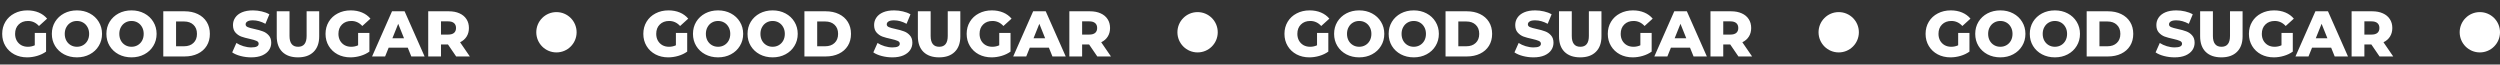
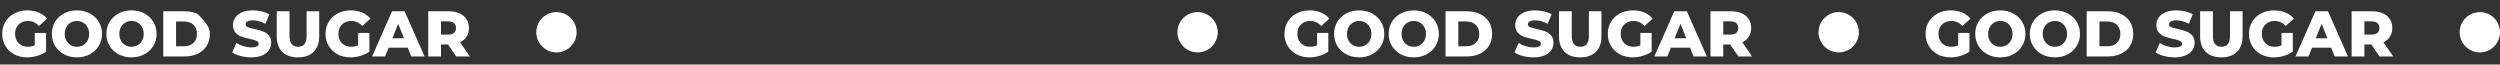
<svg xmlns="http://www.w3.org/2000/svg" width="620" height="16" viewBox="0 0 620 16" fill="none">
  <rect x="0" y="0" width="620" height="16" fill="#333333" stroke="none" />
-   <path d="M8.624 8.16H11.424V12.8C10.784 13.259 10.048 13.611 9.216 13.856C8.384 14.101 7.552 14.224 6.72 14.224C5.547 14.224 4.491 13.979 3.552 13.488C2.613 12.987 1.877 12.293 1.344 11.408C0.811 10.523 0.544 9.52 0.544 8.4C0.544 7.28 0.811 6.277 1.344 5.392C1.877 4.507 2.619 3.819 3.568 3.328C4.517 2.827 5.589 2.576 6.784 2.576C7.829 2.576 8.768 2.752 9.6 3.104C10.432 3.456 11.125 3.963 11.68 4.624L9.664 6.448C8.907 5.616 8 5.2 6.944 5.2C5.984 5.2 5.211 5.493 4.624 6.08C4.037 6.656 3.744 7.429 3.744 8.4C3.744 9.019 3.877 9.573 4.144 10.064C4.411 10.544 4.784 10.923 5.264 11.2C5.744 11.467 6.293 11.6 6.912 11.6C7.52 11.6 8.091 11.477 8.624 11.232V8.16ZM19.081 14.224C17.896 14.224 16.83 13.973 15.88 13.472C14.942 12.971 14.2 12.277 13.656 11.392C13.123 10.507 12.857 9.509 12.857 8.4C12.857 7.291 13.123 6.293 13.656 5.408C14.2 4.523 14.942 3.829 15.88 3.328C16.83 2.827 17.896 2.576 19.081 2.576C20.265 2.576 21.326 2.827 22.265 3.328C23.214 3.829 23.955 4.523 24.488 5.408C25.032 6.293 25.305 7.291 25.305 8.4C25.305 9.509 25.032 10.507 24.488 11.392C23.955 12.277 23.214 12.971 22.265 13.472C21.326 13.973 20.265 14.224 19.081 14.224ZM19.081 11.6C19.646 11.6 20.158 11.467 20.616 11.2C21.075 10.933 21.438 10.56 21.704 10.08C21.971 9.589 22.105 9.029 22.105 8.4C22.105 7.771 21.971 7.216 21.704 6.736C21.438 6.245 21.075 5.867 20.616 5.6C20.158 5.333 19.646 5.2 19.081 5.2C18.515 5.2 18.003 5.333 17.544 5.6C17.086 5.867 16.723 6.245 16.456 6.736C16.19 7.216 16.056 7.771 16.056 8.4C16.056 9.029 16.19 9.589 16.456 10.08C16.723 10.56 17.086 10.933 17.544 11.2C18.003 11.467 18.515 11.6 19.081 11.6ZM32.612 14.224C31.428 14.224 30.361 13.973 29.412 13.472C28.473 12.971 27.732 12.277 27.188 11.392C26.654 10.507 26.388 9.509 26.388 8.4C26.388 7.291 26.654 6.293 27.188 5.408C27.732 4.523 28.473 3.829 29.412 3.328C30.361 2.827 31.428 2.576 32.612 2.576C33.796 2.576 34.857 2.827 35.796 3.328C36.745 3.829 37.486 4.523 38.02 5.408C38.564 6.293 38.836 7.291 38.836 8.4C38.836 9.509 38.564 10.507 38.02 11.392C37.486 12.277 36.745 12.971 35.796 13.472C34.857 13.973 33.796 14.224 32.612 14.224ZM32.612 11.6C33.177 11.6 33.689 11.467 34.148 11.2C34.606 10.933 34.969 10.56 35.236 10.08C35.502 9.589 35.636 9.029 35.636 8.4C35.636 7.771 35.502 7.216 35.236 6.736C34.969 6.245 34.606 5.867 34.148 5.6C33.689 5.333 33.177 5.2 32.612 5.2C32.046 5.2 31.534 5.333 31.076 5.6C30.617 5.867 30.254 6.245 29.988 6.736C29.721 7.216 29.588 7.771 29.588 8.4C29.588 9.029 29.721 9.589 29.988 10.08C30.254 10.56 30.617 10.933 31.076 11.2C31.534 11.467 32.046 11.6 32.612 11.6ZM40.495 2.8H45.791C47.018 2.8 48.106 3.029 49.055 3.488C50.004 3.947 50.74 4.597 51.263 5.44C51.786 6.283 52.047 7.269 52.047 8.4C52.047 9.531 51.786 10.517 51.263 11.36C50.74 12.203 50.004 12.853 49.055 13.312C48.106 13.771 47.018 14 45.791 14H40.495V2.8ZM45.663 11.472C46.623 11.472 47.391 11.2 47.967 10.656C48.554 10.112 48.847 9.36 48.847 8.4C48.847 7.44 48.554 6.688 47.967 6.144C47.391 5.6 46.623 5.328 45.663 5.328H43.663V11.472H45.663ZM62.306 14.224C61.399 14.224 60.519 14.112 59.666 13.888C58.813 13.664 58.119 13.365 57.586 12.992L58.626 10.656C59.127 10.987 59.709 11.253 60.37 11.456C61.031 11.659 61.682 11.76 62.322 11.76C63.538 11.76 64.146 11.456 64.146 10.848C64.146 10.528 63.97 10.293 63.618 10.144C63.277 9.984 62.722 9.819 61.954 9.648C61.111 9.467 60.407 9.275 59.842 9.072C59.277 8.859 58.791 8.523 58.386 8.064C57.981 7.605 57.778 6.987 57.778 6.208C57.778 5.525 57.965 4.912 58.338 4.368C58.711 3.813 59.266 3.376 60.002 3.056C60.749 2.736 61.661 2.576 62.738 2.576C63.474 2.576 64.199 2.661 64.914 2.832C65.629 2.992 66.258 3.232 66.802 3.552L65.826 5.904C64.759 5.328 63.725 5.04 62.722 5.04C62.093 5.04 61.634 5.136 61.346 5.328C61.058 5.509 60.914 5.749 60.914 6.048C60.914 6.347 61.085 6.571 61.426 6.72C61.767 6.869 62.317 7.024 63.074 7.184C63.927 7.365 64.631 7.563 65.186 7.776C65.751 7.979 66.237 8.309 66.642 8.768C67.058 9.216 67.266 9.829 67.266 10.608C67.266 11.28 67.079 11.888 66.706 12.432C66.333 12.976 65.773 13.413 65.026 13.744C64.279 14.064 63.373 14.224 62.306 14.224ZM73.897 14.224C72.233 14.224 70.937 13.771 70.009 12.864C69.092 11.957 68.633 10.672 68.633 9.008V2.8H71.801V8.912C71.801 10.704 72.511 11.6 73.929 11.6C75.337 11.6 76.041 10.704 76.041 8.912V2.8H79.161V9.008C79.161 10.672 78.697 11.957 77.769 12.864C76.852 13.771 75.561 14.224 73.897 14.224ZM88.811 8.16H91.612V12.8C90.972 13.259 90.236 13.611 89.403 13.856C88.572 14.101 87.74 14.224 86.907 14.224C85.734 14.224 84.678 13.979 83.74 13.488C82.801 12.987 82.065 12.293 81.531 11.408C80.998 10.523 80.731 9.52 80.731 8.4C80.731 7.28 80.998 6.277 81.531 5.392C82.065 4.507 82.806 3.819 83.755 3.328C84.705 2.827 85.777 2.576 86.972 2.576C88.017 2.576 88.956 2.752 89.787 3.104C90.62 3.456 91.313 3.963 91.868 4.624L89.852 6.448C89.094 5.616 88.188 5.2 87.132 5.2C86.171 5.2 85.398 5.493 84.811 6.08C84.225 6.656 83.931 7.429 83.931 8.4C83.931 9.019 84.065 9.573 84.332 10.064C84.598 10.544 84.972 10.923 85.451 11.2C85.931 11.467 86.481 11.6 87.1 11.6C87.707 11.6 88.278 11.477 88.811 11.232V8.16ZM101.124 11.824H96.388L95.508 14H92.276L97.22 2.8H100.34L105.3 14H102.004L101.124 11.824ZM100.196 9.488L98.756 5.904L97.316 9.488H100.196ZM111.094 11.024H109.366V14H106.198V2.8H111.318C112.331 2.8 113.211 2.971 113.958 3.312C114.705 3.643 115.281 4.123 115.686 4.752C116.091 5.371 116.294 6.101 116.294 6.944C116.294 7.755 116.102 8.464 115.718 9.072C115.345 9.669 114.806 10.139 114.102 10.48L116.518 14H113.126L111.094 11.024ZM113.094 6.944C113.094 6.421 112.929 6.016 112.598 5.728C112.267 5.44 111.777 5.296 111.126 5.296H109.366V8.576H111.126C111.777 8.576 112.267 8.437 112.598 8.16C112.929 7.872 113.094 7.467 113.094 6.944Z" fill="white" />
+   <path d="M8.624 8.16H11.424V12.8C10.784 13.259 10.048 13.611 9.216 13.856C8.384 14.101 7.552 14.224 6.72 14.224C5.547 14.224 4.491 13.979 3.552 13.488C2.613 12.987 1.877 12.293 1.344 11.408C0.811 10.523 0.544 9.52 0.544 8.4C0.544 7.28 0.811 6.277 1.344 5.392C1.877 4.507 2.619 3.819 3.568 3.328C4.517 2.827 5.589 2.576 6.784 2.576C7.829 2.576 8.768 2.752 9.6 3.104C10.432 3.456 11.125 3.963 11.68 4.624L9.664 6.448C8.907 5.616 8 5.2 6.944 5.2C5.984 5.2 5.211 5.493 4.624 6.08C4.037 6.656 3.744 7.429 3.744 8.4C3.744 9.019 3.877 9.573 4.144 10.064C4.411 10.544 4.784 10.923 5.264 11.2C5.744 11.467 6.293 11.6 6.912 11.6C7.52 11.6 8.091 11.477 8.624 11.232V8.16ZM19.081 14.224C17.896 14.224 16.83 13.973 15.88 13.472C14.942 12.971 14.2 12.277 13.656 11.392C13.123 10.507 12.857 9.509 12.857 8.4C12.857 7.291 13.123 6.293 13.656 5.408C14.2 4.523 14.942 3.829 15.88 3.328C16.83 2.827 17.896 2.576 19.081 2.576C20.265 2.576 21.326 2.827 22.265 3.328C23.214 3.829 23.955 4.523 24.488 5.408C25.032 6.293 25.305 7.291 25.305 8.4C25.305 9.509 25.032 10.507 24.488 11.392C23.955 12.277 23.214 12.971 22.265 13.472C21.326 13.973 20.265 14.224 19.081 14.224ZM19.081 11.6C19.646 11.6 20.158 11.467 20.616 11.2C21.075 10.933 21.438 10.56 21.704 10.08C21.971 9.589 22.105 9.029 22.105 8.4C22.105 7.771 21.971 7.216 21.704 6.736C21.438 6.245 21.075 5.867 20.616 5.6C20.158 5.333 19.646 5.2 19.081 5.2C18.515 5.2 18.003 5.333 17.544 5.6C17.086 5.867 16.723 6.245 16.456 6.736C16.19 7.216 16.056 7.771 16.056 8.4C16.056 9.029 16.19 9.589 16.456 10.08C16.723 10.56 17.086 10.933 17.544 11.2C18.003 11.467 18.515 11.6 19.081 11.6ZM32.612 14.224C31.428 14.224 30.361 13.973 29.412 13.472C28.473 12.971 27.732 12.277 27.188 11.392C26.654 10.507 26.388 9.509 26.388 8.4C26.388 7.291 26.654 6.293 27.188 5.408C27.732 4.523 28.473 3.829 29.412 3.328C30.361 2.827 31.428 2.576 32.612 2.576C33.796 2.576 34.857 2.827 35.796 3.328C36.745 3.829 37.486 4.523 38.02 5.408C38.564 6.293 38.836 7.291 38.836 8.4C38.836 9.509 38.564 10.507 38.02 11.392C37.486 12.277 36.745 12.971 35.796 13.472C34.857 13.973 33.796 14.224 32.612 14.224ZM32.612 11.6C33.177 11.6 33.689 11.467 34.148 11.2C34.606 10.933 34.969 10.56 35.236 10.08C35.502 9.589 35.636 9.029 35.636 8.4C35.636 7.771 35.502 7.216 35.236 6.736C34.969 6.245 34.606 5.867 34.148 5.6C33.689 5.333 33.177 5.2 32.612 5.2C32.046 5.2 31.534 5.333 31.076 5.6C30.617 5.867 30.254 6.245 29.988 6.736C29.721 7.216 29.588 7.771 29.588 8.4C29.588 9.029 29.721 9.589 29.988 10.08C30.254 10.56 30.617 10.933 31.076 11.2C31.534 11.467 32.046 11.6 32.612 11.6ZM40.495 2.8H45.791C47.018 2.8 48.106 3.029 49.055 3.488C51.786 6.283 52.047 7.269 52.047 8.4C52.047 9.531 51.786 10.517 51.263 11.36C50.74 12.203 50.004 12.853 49.055 13.312C48.106 13.771 47.018 14 45.791 14H40.495V2.8ZM45.663 11.472C46.623 11.472 47.391 11.2 47.967 10.656C48.554 10.112 48.847 9.36 48.847 8.4C48.847 7.44 48.554 6.688 47.967 6.144C47.391 5.6 46.623 5.328 45.663 5.328H43.663V11.472H45.663ZM62.306 14.224C61.399 14.224 60.519 14.112 59.666 13.888C58.813 13.664 58.119 13.365 57.586 12.992L58.626 10.656C59.127 10.987 59.709 11.253 60.37 11.456C61.031 11.659 61.682 11.76 62.322 11.76C63.538 11.76 64.146 11.456 64.146 10.848C64.146 10.528 63.97 10.293 63.618 10.144C63.277 9.984 62.722 9.819 61.954 9.648C61.111 9.467 60.407 9.275 59.842 9.072C59.277 8.859 58.791 8.523 58.386 8.064C57.981 7.605 57.778 6.987 57.778 6.208C57.778 5.525 57.965 4.912 58.338 4.368C58.711 3.813 59.266 3.376 60.002 3.056C60.749 2.736 61.661 2.576 62.738 2.576C63.474 2.576 64.199 2.661 64.914 2.832C65.629 2.992 66.258 3.232 66.802 3.552L65.826 5.904C64.759 5.328 63.725 5.04 62.722 5.04C62.093 5.04 61.634 5.136 61.346 5.328C61.058 5.509 60.914 5.749 60.914 6.048C60.914 6.347 61.085 6.571 61.426 6.72C61.767 6.869 62.317 7.024 63.074 7.184C63.927 7.365 64.631 7.563 65.186 7.776C65.751 7.979 66.237 8.309 66.642 8.768C67.058 9.216 67.266 9.829 67.266 10.608C67.266 11.28 67.079 11.888 66.706 12.432C66.333 12.976 65.773 13.413 65.026 13.744C64.279 14.064 63.373 14.224 62.306 14.224ZM73.897 14.224C72.233 14.224 70.937 13.771 70.009 12.864C69.092 11.957 68.633 10.672 68.633 9.008V2.8H71.801V8.912C71.801 10.704 72.511 11.6 73.929 11.6C75.337 11.6 76.041 10.704 76.041 8.912V2.8H79.161V9.008C79.161 10.672 78.697 11.957 77.769 12.864C76.852 13.771 75.561 14.224 73.897 14.224ZM88.811 8.16H91.612V12.8C90.972 13.259 90.236 13.611 89.403 13.856C88.572 14.101 87.74 14.224 86.907 14.224C85.734 14.224 84.678 13.979 83.74 13.488C82.801 12.987 82.065 12.293 81.531 11.408C80.998 10.523 80.731 9.52 80.731 8.4C80.731 7.28 80.998 6.277 81.531 5.392C82.065 4.507 82.806 3.819 83.755 3.328C84.705 2.827 85.777 2.576 86.972 2.576C88.017 2.576 88.956 2.752 89.787 3.104C90.62 3.456 91.313 3.963 91.868 4.624L89.852 6.448C89.094 5.616 88.188 5.2 87.132 5.2C86.171 5.2 85.398 5.493 84.811 6.08C84.225 6.656 83.931 7.429 83.931 8.4C83.931 9.019 84.065 9.573 84.332 10.064C84.598 10.544 84.972 10.923 85.451 11.2C85.931 11.467 86.481 11.6 87.1 11.6C87.707 11.6 88.278 11.477 88.811 11.232V8.16ZM101.124 11.824H96.388L95.508 14H92.276L97.22 2.8H100.34L105.3 14H102.004L101.124 11.824ZM100.196 9.488L98.756 5.904L97.316 9.488H100.196ZM111.094 11.024H109.366V14H106.198V2.8H111.318C112.331 2.8 113.211 2.971 113.958 3.312C114.705 3.643 115.281 4.123 115.686 4.752C116.091 5.371 116.294 6.101 116.294 6.944C116.294 7.755 116.102 8.464 115.718 9.072C115.345 9.669 114.806 10.139 114.102 10.48L116.518 14H113.126L111.094 11.024ZM113.094 6.944C113.094 6.421 112.929 6.016 112.598 5.728C112.267 5.44 111.777 5.296 111.126 5.296H109.366V8.576H111.126C111.777 8.576 112.267 8.437 112.598 8.16C112.929 7.872 113.094 7.467 113.094 6.944Z" fill="white" />
  <circle cx="138" cy="8" r="5" fill="white" />
-   <path d="M167.624 8.16H170.424V12.8C169.784 13.259 169.048 13.611 168.216 13.856C167.384 14.101 166.552 14.224 165.72 14.224C164.547 14.224 163.491 13.979 162.552 13.488C161.613 12.987 160.877 12.293 160.344 11.408C159.811 10.523 159.544 9.52 159.544 8.4C159.544 7.28 159.811 6.277 160.344 5.392C160.877 4.507 161.619 3.819 162.568 3.328C163.517 2.827 164.589 2.576 165.784 2.576C166.829 2.576 167.768 2.752 168.6 3.104C169.432 3.456 170.125 3.963 170.68 4.624L168.664 6.448C167.907 5.616 167 5.2 165.944 5.2C164.984 5.2 164.211 5.493 163.624 6.08C163.037 6.656 162.744 7.429 162.744 8.4C162.744 9.019 162.877 9.573 163.144 10.064C163.411 10.544 163.784 10.923 164.264 11.2C164.744 11.467 165.293 11.6 165.912 11.6C166.52 11.6 167.091 11.477 167.624 11.232V8.16ZM178.081 14.224C176.897 14.224 175.83 13.973 174.881 13.472C173.942 12.971 173.201 12.277 172.657 11.392C172.123 10.507 171.857 9.509 171.857 8.4C171.857 7.291 172.123 6.293 172.657 5.408C173.201 4.523 173.942 3.829 174.881 3.328C175.83 2.827 176.897 2.576 178.081 2.576C179.265 2.576 180.326 2.827 181.265 3.328C182.214 3.829 182.955 4.523 183.489 5.408C184.033 6.293 184.305 7.291 184.305 8.4C184.305 9.509 184.033 10.507 183.489 11.392C182.955 12.277 182.214 12.971 181.265 13.472C180.326 13.973 179.265 14.224 178.081 14.224ZM178.081 11.6C178.646 11.6 179.158 11.467 179.617 11.2C180.075 10.933 180.438 10.56 180.705 10.08C180.971 9.589 181.105 9.029 181.105 8.4C181.105 7.771 180.971 7.216 180.705 6.736C180.438 6.245 180.075 5.867 179.617 5.6C179.158 5.333 178.646 5.2 178.081 5.2C177.515 5.2 177.003 5.333 176.545 5.6C176.086 5.867 175.723 6.245 175.457 6.736C175.19 7.216 175.057 7.771 175.057 8.4C175.057 9.029 175.19 9.589 175.457 10.08C175.723 10.56 176.086 10.933 176.545 11.2C177.003 11.467 177.515 11.6 178.081 11.6ZM191.612 14.224C190.428 14.224 189.361 13.973 188.412 13.472C187.473 12.971 186.732 12.277 186.188 11.392C185.654 10.507 185.388 9.509 185.388 8.4C185.388 7.291 185.654 6.293 186.188 5.408C186.732 4.523 187.473 3.829 188.412 3.328C189.361 2.827 190.428 2.576 191.612 2.576C192.796 2.576 193.857 2.827 194.796 3.328C195.745 3.829 196.486 4.523 197.02 5.408C197.564 6.293 197.836 7.291 197.836 8.4C197.836 9.509 197.564 10.507 197.02 11.392C196.486 12.277 195.745 12.971 194.796 13.472C193.857 13.973 192.796 14.224 191.612 14.224ZM191.612 11.6C192.177 11.6 192.689 11.467 193.148 11.2C193.606 10.933 193.969 10.56 194.236 10.08C194.502 9.589 194.636 9.029 194.636 8.4C194.636 7.771 194.502 7.216 194.236 6.736C193.969 6.245 193.606 5.867 193.148 5.6C192.689 5.333 192.177 5.2 191.612 5.2C191.046 5.2 190.534 5.333 190.076 5.6C189.617 5.867 189.254 6.245 188.988 6.736C188.721 7.216 188.588 7.771 188.588 8.4C188.588 9.029 188.721 9.589 188.988 10.08C189.254 10.56 189.617 10.933 190.076 11.2C190.534 11.467 191.046 11.6 191.612 11.6ZM199.495 2.8H204.791C206.018 2.8 207.106 3.029 208.055 3.488C209.004 3.947 209.74 4.597 210.263 5.44C210.786 6.283 211.047 7.269 211.047 8.4C211.047 9.531 210.786 10.517 210.263 11.36C209.74 12.203 209.004 12.853 208.055 13.312C207.106 13.771 206.018 14 204.791 14H199.495V2.8ZM204.663 11.472C205.623 11.472 206.391 11.2 206.967 10.656C207.554 10.112 207.847 9.36 207.847 8.4C207.847 7.44 207.554 6.688 206.967 6.144C206.391 5.6 205.623 5.328 204.663 5.328H202.663V11.472H204.663ZM221.306 14.224C220.399 14.224 219.519 14.112 218.666 13.888C217.813 13.664 217.119 13.365 216.586 12.992L217.626 10.656C218.127 10.987 218.709 11.253 219.37 11.456C220.031 11.659 220.682 11.76 221.322 11.76C222.538 11.76 223.146 11.456 223.146 10.848C223.146 10.528 222.97 10.293 222.618 10.144C222.277 9.984 221.722 9.819 220.954 9.648C220.111 9.467 219.407 9.275 218.842 9.072C218.277 8.859 217.791 8.523 217.386 8.064C216.981 7.605 216.778 6.987 216.778 6.208C216.778 5.525 216.965 4.912 217.338 4.368C217.711 3.813 218.266 3.376 219.002 3.056C219.749 2.736 220.661 2.576 221.738 2.576C222.474 2.576 223.199 2.661 223.914 2.832C224.629 2.992 225.258 3.232 225.802 3.552L224.826 5.904C223.759 5.328 222.725 5.04 221.722 5.04C221.093 5.04 220.634 5.136 220.346 5.328C220.058 5.509 219.914 5.749 219.914 6.048C219.914 6.347 220.085 6.571 220.426 6.72C220.767 6.869 221.317 7.024 222.074 7.184C222.927 7.365 223.631 7.563 224.186 7.776C224.751 7.979 225.237 8.309 225.642 8.768C226.058 9.216 226.266 9.829 226.266 10.608C226.266 11.28 226.079 11.888 225.706 12.432C225.333 12.976 224.773 13.413 224.026 13.744C223.279 14.064 222.373 14.224 221.306 14.224ZM232.897 14.224C231.233 14.224 229.937 13.771 229.009 12.864C228.092 11.957 227.633 10.672 227.633 9.008V2.8H230.801V8.912C230.801 10.704 231.511 11.6 232.929 11.6C234.337 11.6 235.041 10.704 235.041 8.912V2.8H238.161V9.008C238.161 10.672 237.697 11.957 236.769 12.864C235.852 13.771 234.561 14.224 232.897 14.224ZM247.812 8.16H250.612V12.8C249.972 13.259 249.236 13.611 248.404 13.856C247.572 14.101 246.74 14.224 245.908 14.224C244.734 14.224 243.678 13.979 242.74 13.488C241.801 12.987 241.065 12.293 240.532 11.408C239.998 10.523 239.732 9.52 239.732 8.4C239.732 7.28 239.998 6.277 240.532 5.392C241.065 4.507 241.806 3.819 242.756 3.328C243.705 2.827 244.777 2.576 245.972 2.576C247.017 2.576 247.956 2.752 248.788 3.104C249.62 3.456 250.313 3.963 250.868 4.624L248.852 6.448C248.094 5.616 247.188 5.2 246.132 5.2C245.172 5.2 244.398 5.493 243.812 6.08C243.225 6.656 242.932 7.429 242.932 8.4C242.932 9.019 243.065 9.573 243.332 10.064C243.598 10.544 243.972 10.923 244.452 11.2C244.932 11.467 245.481 11.6 246.1 11.6C246.708 11.6 247.278 11.477 247.812 11.232V8.16ZM260.124 11.824H255.388L254.508 14H251.276L256.22 2.8H259.34L264.3 14H261.004L260.124 11.824ZM259.196 9.488L257.756 5.904L256.316 9.488H259.196ZM270.094 11.024H268.366V14H265.198V2.8H270.318C271.331 2.8 272.211 2.971 272.958 3.312C273.705 3.643 274.281 4.123 274.686 4.752C275.091 5.371 275.294 6.101 275.294 6.944C275.294 7.755 275.102 8.464 274.718 9.072C274.345 9.669 273.806 10.139 273.102 10.48L275.518 14H272.126L270.094 11.024ZM272.094 6.944C272.094 6.421 271.929 6.016 271.598 5.728C271.267 5.44 270.777 5.296 270.126 5.296H268.366V8.576H270.126C270.777 8.576 271.267 8.437 271.598 8.16C271.929 7.872 272.094 7.467 272.094 6.944Z" fill="white" />
  <circle cx="297" cy="8" r="5" fill="white" />
  <path d="M326.624 8.16H329.424V12.8C328.784 13.259 328.048 13.611 327.216 13.856C326.384 14.101 325.552 14.224 324.72 14.224C323.547 14.224 322.491 13.979 321.552 13.488C320.613 12.987 319.877 12.293 319.344 11.408C318.811 10.523 318.544 9.52 318.544 8.4C318.544 7.28 318.811 6.277 319.344 5.392C319.877 4.507 320.619 3.819 321.568 3.328C322.517 2.827 323.589 2.576 324.784 2.576C325.829 2.576 326.768 2.752 327.6 3.104C328.432 3.456 329.125 3.963 329.68 4.624L327.664 6.448C326.907 5.616 326 5.2 324.944 5.2C323.984 5.2 323.211 5.493 322.624 6.08C322.037 6.656 321.744 7.429 321.744 8.4C321.744 9.019 321.877 9.573 322.144 10.064C322.411 10.544 322.784 10.923 323.264 11.2C323.744 11.467 324.293 11.6 324.912 11.6C325.52 11.6 326.091 11.477 326.624 11.232V8.16ZM337.081 14.224C335.897 14.224 334.83 13.973 333.881 13.472C332.942 12.971 332.201 12.277 331.657 11.392C331.123 10.507 330.857 9.509 330.857 8.4C330.857 7.291 331.123 6.293 331.657 5.408C332.201 4.523 332.942 3.829 333.881 3.328C334.83 2.827 335.897 2.576 337.081 2.576C338.265 2.576 339.326 2.827 340.265 3.328C341.214 3.829 341.955 4.523 342.489 5.408C343.033 6.293 343.305 7.291 343.305 8.4C343.305 9.509 343.033 10.507 342.489 11.392C341.955 12.277 341.214 12.971 340.265 13.472C339.326 13.973 338.265 14.224 337.081 14.224ZM337.081 11.6C337.646 11.6 338.158 11.467 338.617 11.2C339.075 10.933 339.438 10.56 339.705 10.08C339.971 9.589 340.105 9.029 340.105 8.4C340.105 7.771 339.971 7.216 339.705 6.736C339.438 6.245 339.075 5.867 338.617 5.6C338.158 5.333 337.646 5.2 337.081 5.2C336.515 5.2 336.003 5.333 335.545 5.6C335.086 5.867 334.723 6.245 334.457 6.736C334.19 7.216 334.057 7.771 334.057 8.4C334.057 9.029 334.19 9.589 334.457 10.08C334.723 10.56 335.086 10.933 335.545 11.2C336.003 11.467 336.515 11.6 337.081 11.6ZM350.612 14.224C349.428 14.224 348.361 13.973 347.412 13.472C346.473 12.971 345.732 12.277 345.188 11.392C344.654 10.507 344.388 9.509 344.388 8.4C344.388 7.291 344.654 6.293 345.188 5.408C345.732 4.523 346.473 3.829 347.412 3.328C348.361 2.827 349.428 2.576 350.612 2.576C351.796 2.576 352.857 2.827 353.796 3.328C354.745 3.829 355.486 4.523 356.02 5.408C356.564 6.293 356.836 7.291 356.836 8.4C356.836 9.509 356.564 10.507 356.02 11.392C355.486 12.277 354.745 12.971 353.796 13.472C352.857 13.973 351.796 14.224 350.612 14.224ZM350.612 11.6C351.177 11.6 351.689 11.467 352.148 11.2C352.606 10.933 352.969 10.56 353.236 10.08C353.502 9.589 353.636 9.029 353.636 8.4C353.636 7.771 353.502 7.216 353.236 6.736C352.969 6.245 352.606 5.867 352.148 5.6C351.689 5.333 351.177 5.2 350.612 5.2C350.046 5.2 349.534 5.333 349.076 5.6C348.617 5.867 348.254 6.245 347.988 6.736C347.721 7.216 347.588 7.771 347.588 8.4C347.588 9.029 347.721 9.589 347.988 10.08C348.254 10.56 348.617 10.933 349.076 11.2C349.534 11.467 350.046 11.6 350.612 11.6ZM358.495 2.8H363.791C365.018 2.8 366.106 3.029 367.055 3.488C368.004 3.947 368.74 4.597 369.263 5.44C369.786 6.283 370.047 7.269 370.047 8.4C370.047 9.531 369.786 10.517 369.263 11.36C368.74 12.203 368.004 12.853 367.055 13.312C366.106 13.771 365.018 14 363.791 14H358.495V2.8ZM363.663 11.472C364.623 11.472 365.391 11.2 365.967 10.656C366.554 10.112 366.847 9.36 366.847 8.4C366.847 7.44 366.554 6.688 365.967 6.144C365.391 5.6 364.623 5.328 363.663 5.328H361.663V11.472H363.663ZM380.306 14.224C379.399 14.224 378.519 14.112 377.666 13.888C376.813 13.664 376.119 13.365 375.586 12.992L376.626 10.656C377.127 10.987 377.709 11.253 378.37 11.456C379.031 11.659 379.682 11.76 380.322 11.76C381.538 11.76 382.146 11.456 382.146 10.848C382.146 10.528 381.97 10.293 381.618 10.144C381.277 9.984 380.722 9.819 379.954 9.648C379.111 9.467 378.407 9.275 377.842 9.072C377.277 8.859 376.791 8.523 376.386 8.064C375.981 7.605 375.778 6.987 375.778 6.208C375.778 5.525 375.965 4.912 376.338 4.368C376.711 3.813 377.266 3.376 378.002 3.056C378.749 2.736 379.661 2.576 380.738 2.576C381.474 2.576 382.199 2.661 382.914 2.832C383.629 2.992 384.258 3.232 384.802 3.552L383.826 5.904C382.759 5.328 381.725 5.04 380.722 5.04C380.093 5.04 379.634 5.136 379.346 5.328C379.058 5.509 378.914 5.749 378.914 6.048C378.914 6.347 379.085 6.571 379.426 6.72C379.767 6.869 380.317 7.024 381.074 7.184C381.927 7.365 382.631 7.563 383.186 7.776C383.751 7.979 384.237 8.309 384.642 8.768C385.058 9.216 385.266 9.829 385.266 10.608C385.266 11.28 385.079 11.888 384.706 12.432C384.333 12.976 383.773 13.413 383.026 13.744C382.279 14.064 381.373 14.224 380.306 14.224ZM391.897 14.224C390.233 14.224 388.937 13.771 388.009 12.864C387.092 11.957 386.633 10.672 386.633 9.008V2.8H389.801V8.912C389.801 10.704 390.511 11.6 391.929 11.6C393.337 11.6 394.041 10.704 394.041 8.912V2.8H397.161V9.008C397.161 10.672 396.697 11.957 395.769 12.864C394.852 13.771 393.561 14.224 391.897 14.224ZM406.812 8.16H409.612V12.8C408.972 13.259 408.236 13.611 407.404 13.856C406.572 14.101 405.74 14.224 404.908 14.224C403.734 14.224 402.678 13.979 401.74 13.488C400.801 12.987 400.065 12.293 399.532 11.408C398.998 10.523 398.732 9.52 398.732 8.4C398.732 7.28 398.998 6.277 399.532 5.392C400.065 4.507 400.806 3.819 401.756 3.328C402.705 2.827 403.777 2.576 404.972 2.576C406.017 2.576 406.956 2.752 407.788 3.104C408.62 3.456 409.313 3.963 409.868 4.624L407.852 6.448C407.094 5.616 406.188 5.2 405.132 5.2C404.172 5.2 403.398 5.493 402.812 6.08C402.225 6.656 401.932 7.429 401.932 8.4C401.932 9.019 402.065 9.573 402.332 10.064C402.598 10.544 402.972 10.923 403.452 11.2C403.932 11.467 404.481 11.6 405.1 11.6C405.708 11.6 406.278 11.477 406.812 11.232V8.16ZM419.124 11.824H414.388L413.508 14H410.276L415.22 2.8H418.34L423.3 14H420.004L419.124 11.824ZM418.196 9.488L416.756 5.904L415.316 9.488H418.196ZM429.094 11.024H427.366V14H424.198V2.8H429.318C430.331 2.8 431.211 2.971 431.958 3.312C432.705 3.643 433.281 4.123 433.686 4.752C434.091 5.371 434.294 6.101 434.294 6.944C434.294 7.755 434.102 8.464 433.718 9.072C433.345 9.669 432.806 10.139 432.102 10.48L434.518 14H431.126L429.094 11.024ZM431.094 6.944C431.094 6.421 430.929 6.016 430.598 5.728C430.267 5.44 429.777 5.296 429.126 5.296H427.366V8.576H429.126C429.777 8.576 430.267 8.437 430.598 8.16C430.929 7.872 431.094 7.467 431.094 6.944Z" fill="white" />
  <circle cx="456" cy="8" r="5" fill="white" />
  <path d="M485.624 8.16H488.424V12.8C487.784 13.259 487.048 13.611 486.216 13.856C485.384 14.101 484.552 14.224 483.72 14.224C482.547 14.224 481.491 13.979 480.552 13.488C479.613 12.987 478.877 12.293 478.344 11.408C477.811 10.523 477.544 9.52 477.544 8.4C477.544 7.28 477.811 6.277 478.344 5.392C478.877 4.507 479.619 3.819 480.568 3.328C481.517 2.827 482.589 2.576 483.784 2.576C484.829 2.576 485.768 2.752 486.6 3.104C487.432 3.456 488.125 3.963 488.68 4.624L486.664 6.448C485.907 5.616 485 5.2 483.944 5.2C482.984 5.2 482.211 5.493 481.624 6.08C481.037 6.656 480.744 7.429 480.744 8.4C480.744 9.019 480.877 9.573 481.144 10.064C481.411 10.544 481.784 10.923 482.264 11.2C482.744 11.467 483.293 11.6 483.912 11.6C484.52 11.6 485.091 11.477 485.624 11.232V8.16ZM496.081 14.224C494.897 14.224 493.83 13.973 492.881 13.472C491.942 12.971 491.201 12.277 490.657 11.392C490.123 10.507 489.857 9.509 489.857 8.4C489.857 7.291 490.123 6.293 490.657 5.408C491.201 4.523 491.942 3.829 492.881 3.328C493.83 2.827 494.897 2.576 496.081 2.576C497.265 2.576 498.326 2.827 499.265 3.328C500.214 3.829 500.955 4.523 501.489 5.408C502.033 6.293 502.305 7.291 502.305 8.4C502.305 9.509 502.033 10.507 501.489 11.392C500.955 12.277 500.214 12.971 499.265 13.472C498.326 13.973 497.265 14.224 496.081 14.224ZM496.081 11.6C496.646 11.6 497.158 11.467 497.617 11.2C498.075 10.933 498.438 10.56 498.705 10.08C498.971 9.589 499.105 9.029 499.105 8.4C499.105 7.771 498.971 7.216 498.705 6.736C498.438 6.245 498.075 5.867 497.617 5.6C497.158 5.333 496.646 5.2 496.081 5.2C495.515 5.2 495.003 5.333 494.545 5.6C494.086 5.867 493.723 6.245 493.457 6.736C493.19 7.216 493.057 7.771 493.057 8.4C493.057 9.029 493.19 9.589 493.457 10.08C493.723 10.56 494.086 10.933 494.545 11.2C495.003 11.467 495.515 11.6 496.081 11.6ZM509.612 14.224C508.428 14.224 507.361 13.973 506.412 13.472C505.473 12.971 504.732 12.277 504.188 11.392C503.654 10.507 503.388 9.509 503.388 8.4C503.388 7.291 503.654 6.293 504.188 5.408C504.732 4.523 505.473 3.829 506.412 3.328C507.361 2.827 508.428 2.576 509.612 2.576C510.796 2.576 511.857 2.827 512.796 3.328C513.745 3.829 514.486 4.523 515.02 5.408C515.564 6.293 515.836 7.291 515.836 8.4C515.836 9.509 515.564 10.507 515.02 11.392C514.486 12.277 513.745 12.971 512.796 13.472C511.857 13.973 510.796 14.224 509.612 14.224ZM509.612 11.6C510.177 11.6 510.689 11.467 511.148 11.2C511.606 10.933 511.969 10.56 512.236 10.08C512.502 9.589 512.636 9.029 512.636 8.4C512.636 7.771 512.502 7.216 512.236 6.736C511.969 6.245 511.606 5.867 511.148 5.6C510.689 5.333 510.177 5.2 509.612 5.2C509.046 5.2 508.534 5.333 508.076 5.6C507.617 5.867 507.254 6.245 506.988 6.736C506.721 7.216 506.588 7.771 506.588 8.4C506.588 9.029 506.721 9.589 506.988 10.08C507.254 10.56 507.617 10.933 508.076 11.2C508.534 11.467 509.046 11.6 509.612 11.6ZM517.495 2.8H522.791C524.018 2.8 525.106 3.029 526.055 3.488C527.004 3.947 527.74 4.597 528.263 5.44C528.786 6.283 529.047 7.269 529.047 8.4C529.047 9.531 528.786 10.517 528.263 11.36C527.74 12.203 527.004 12.853 526.055 13.312C525.106 13.771 524.018 14 522.791 14H517.495V2.8ZM522.663 11.472C523.623 11.472 524.391 11.2 524.967 10.656C525.554 10.112 525.847 9.36 525.847 8.4C525.847 7.44 525.554 6.688 524.967 6.144C524.391 5.6 523.623 5.328 522.663 5.328H520.663V11.472H522.663ZM539.306 14.224C538.399 14.224 537.519 14.112 536.666 13.888C535.813 13.664 535.119 13.365 534.586 12.992L535.626 10.656C536.127 10.987 536.709 11.253 537.37 11.456C538.031 11.659 538.682 11.76 539.322 11.76C540.538 11.76 541.146 11.456 541.146 10.848C541.146 10.528 540.97 10.293 540.618 10.144C540.277 9.984 539.722 9.819 538.954 9.648C538.111 9.467 537.407 9.275 536.842 9.072C536.277 8.859 535.791 8.523 535.386 8.064C534.981 7.605 534.778 6.987 534.778 6.208C534.778 5.525 534.965 4.912 535.338 4.368C535.711 3.813 536.266 3.376 537.002 3.056C537.749 2.736 538.661 2.576 539.738 2.576C540.474 2.576 541.199 2.661 541.914 2.832C542.629 2.992 543.258 3.232 543.802 3.552L542.826 5.904C541.759 5.328 540.725 5.04 539.722 5.04C539.093 5.04 538.634 5.136 538.346 5.328C538.058 5.509 537.914 5.749 537.914 6.048C537.914 6.347 538.085 6.571 538.426 6.72C538.767 6.869 539.317 7.024 540.074 7.184C540.927 7.365 541.631 7.563 542.186 7.776C542.751 7.979 543.237 8.309 543.642 8.768C544.058 9.216 544.266 9.829 544.266 10.608C544.266 11.28 544.079 11.888 543.706 12.432C543.333 12.976 542.773 13.413 542.026 13.744C541.279 14.064 540.373 14.224 539.306 14.224ZM550.897 14.224C549.233 14.224 547.937 13.771 547.009 12.864C546.092 11.957 545.633 10.672 545.633 9.008V2.8H548.801V8.912C548.801 10.704 549.511 11.6 550.929 11.6C552.337 11.6 553.041 10.704 553.041 8.912V2.8H556.161V9.008C556.161 10.672 555.697 11.957 554.769 12.864C553.852 13.771 552.561 14.224 550.897 14.224ZM565.812 8.16H568.612V12.8C567.972 13.259 567.236 13.611 566.404 13.856C565.572 14.101 564.74 14.224 563.908 14.224C562.734 14.224 561.678 13.979 560.74 13.488C559.801 12.987 559.065 12.293 558.532 11.408C557.998 10.523 557.732 9.52 557.732 8.4C557.732 7.28 557.998 6.277 558.532 5.392C559.065 4.507 559.806 3.819 560.756 3.328C561.705 2.827 562.777 2.576 563.972 2.576C565.017 2.576 565.956 2.752 566.788 3.104C567.62 3.456 568.313 3.963 568.868 4.624L566.852 6.448C566.094 5.616 565.188 5.2 564.132 5.2C563.172 5.2 562.398 5.493 561.812 6.08C561.225 6.656 560.932 7.429 560.932 8.4C560.932 9.019 561.065 9.573 561.332 10.064C561.598 10.544 561.972 10.923 562.452 11.2C562.932 11.467 563.481 11.6 564.1 11.6C564.708 11.6 565.278 11.477 565.812 11.232V8.16ZM578.124 11.824H573.388L572.508 14H569.276L574.22 2.8H577.34L582.3 14H579.004L578.124 11.824ZM577.196 9.488L575.756 5.904L574.316 9.488H577.196ZM588.094 11.024H586.366V14H583.198V2.8H588.318C589.331 2.8 590.211 2.971 590.958 3.312C591.705 3.643 592.281 4.123 592.686 4.752C593.091 5.371 593.294 6.101 593.294 6.944C593.294 7.755 593.102 8.464 592.718 9.072C592.345 9.669 591.806 10.139 591.102 10.48L593.518 14H590.126L588.094 11.024ZM590.094 6.944C590.094 6.421 589.929 6.016 589.598 5.728C589.267 5.44 588.777 5.296 588.126 5.296H586.366V8.576H588.126C588.777 8.576 589.267 8.437 589.598 8.16C589.929 7.872 590.094 7.467 590.094 6.944Z" fill="white" />
  <circle cx="615" cy="8" r="5" fill="white" />
</svg>